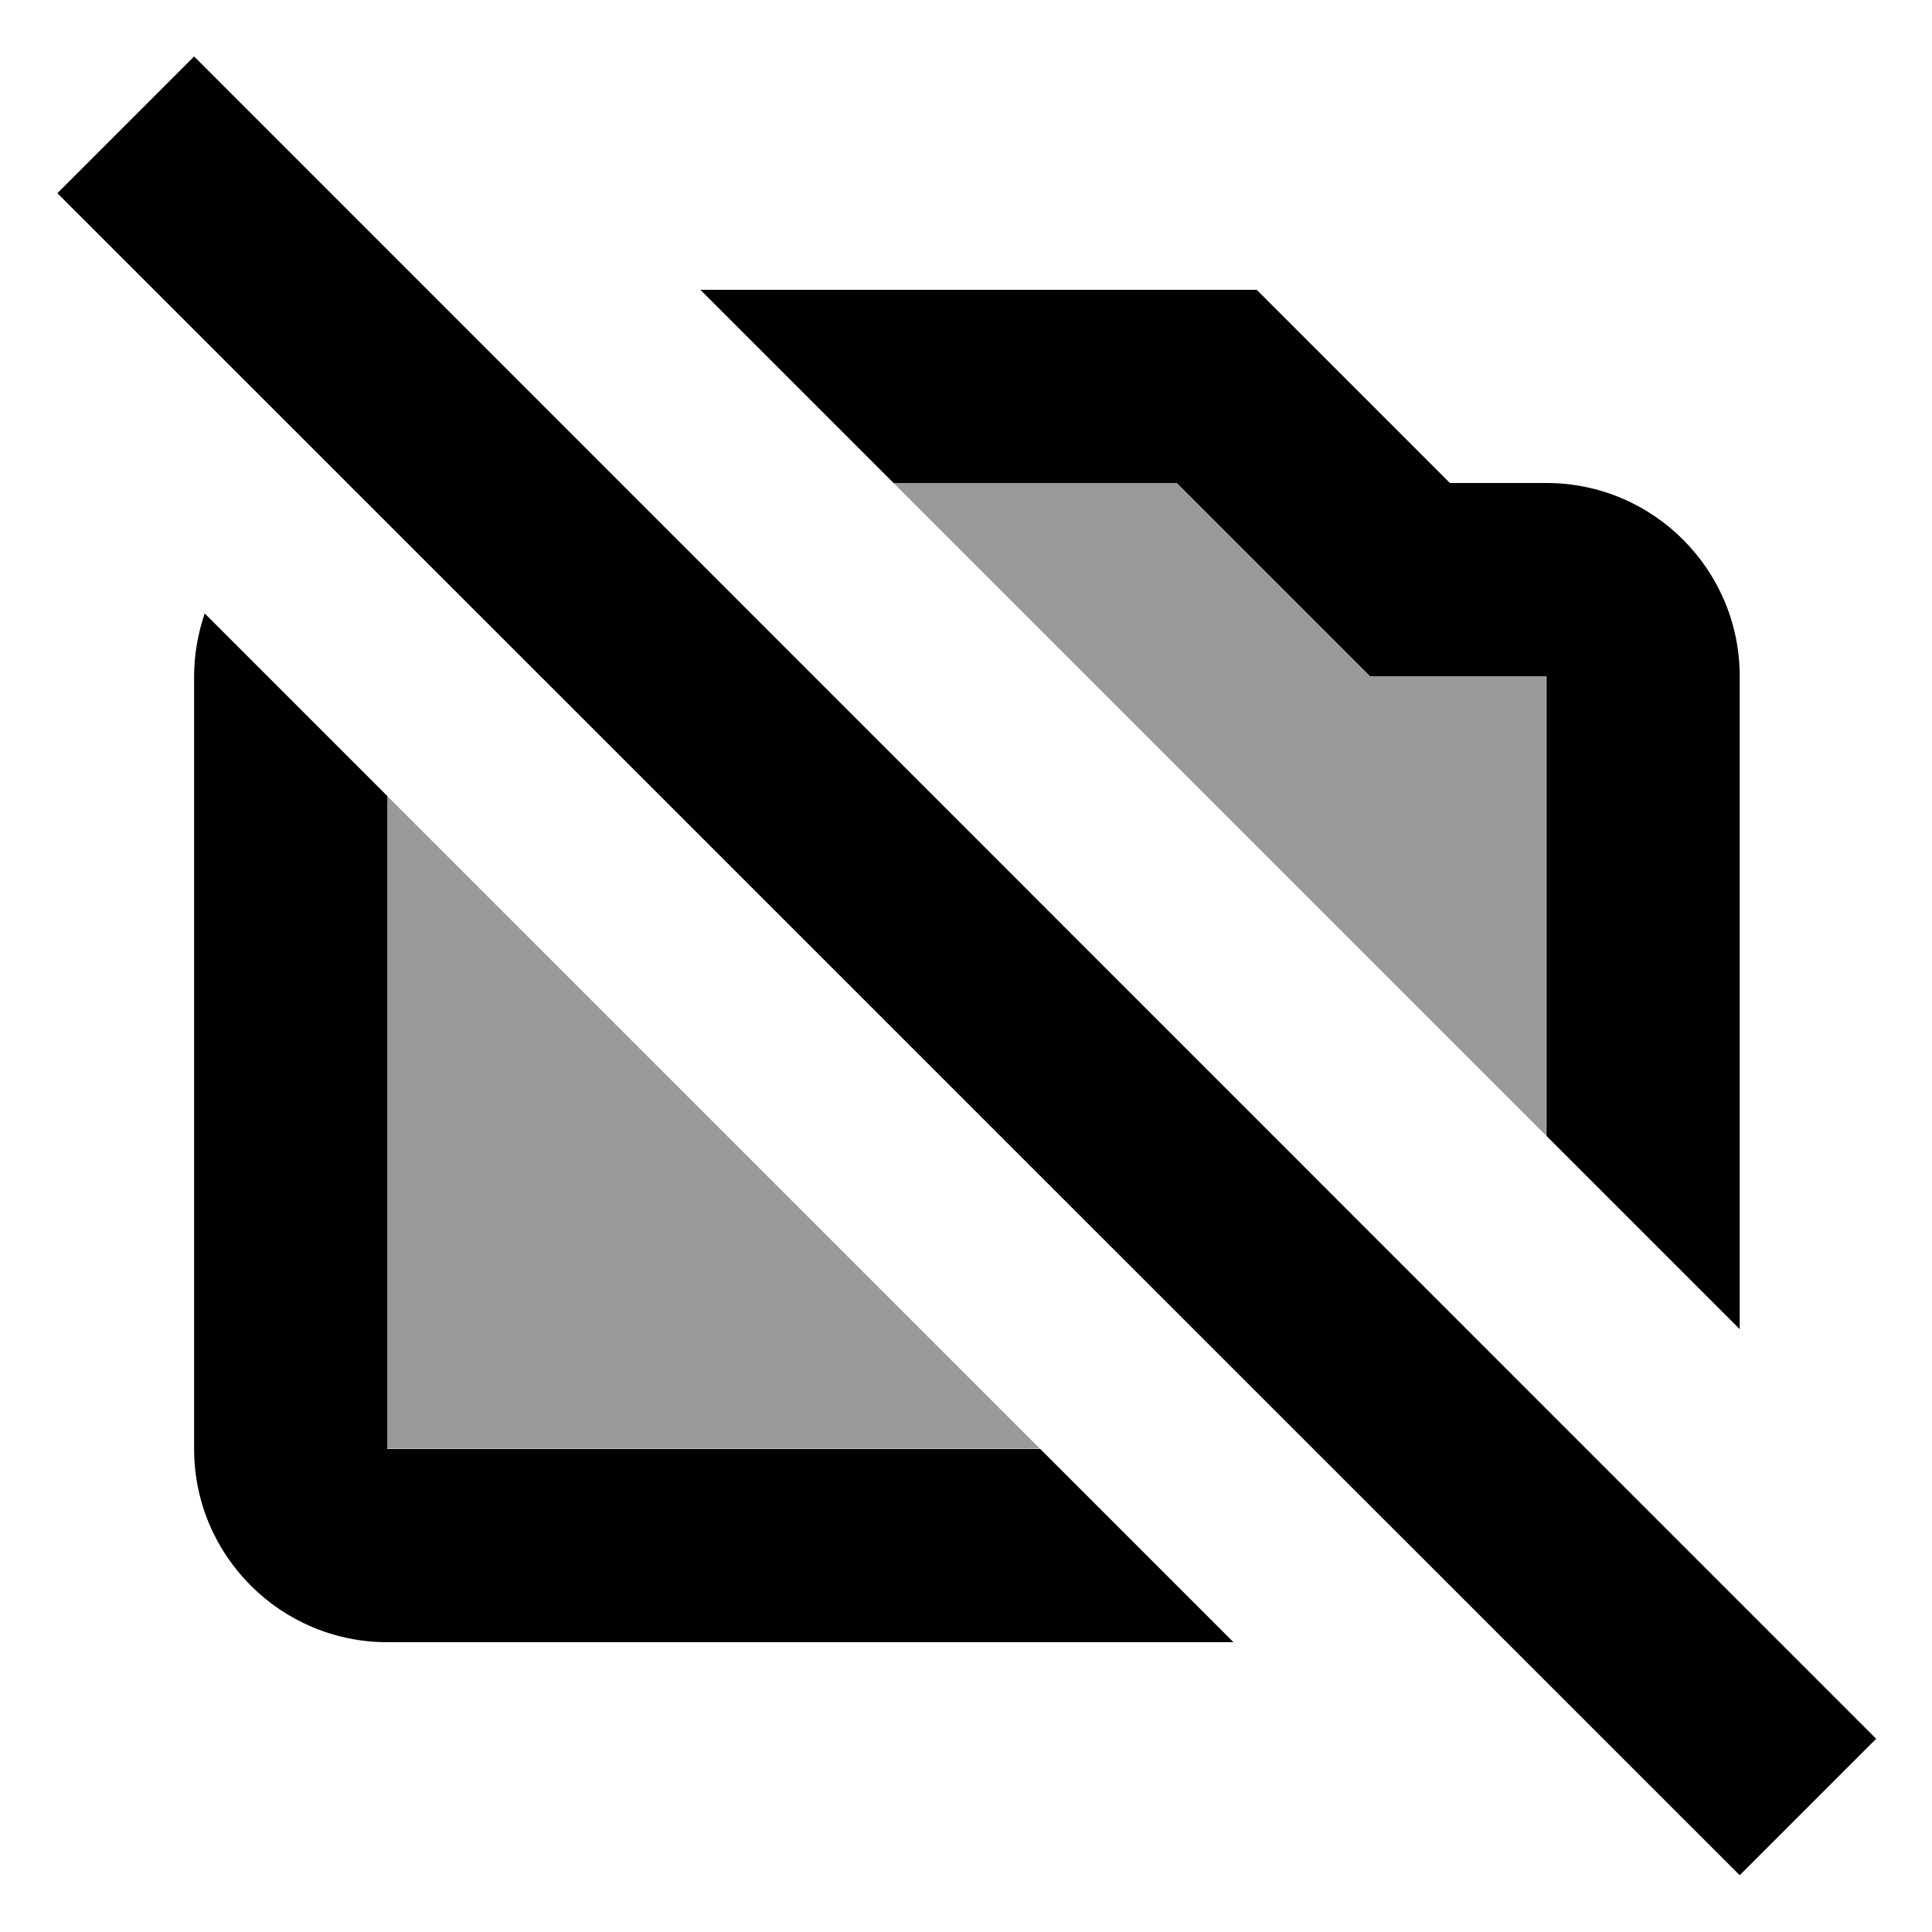
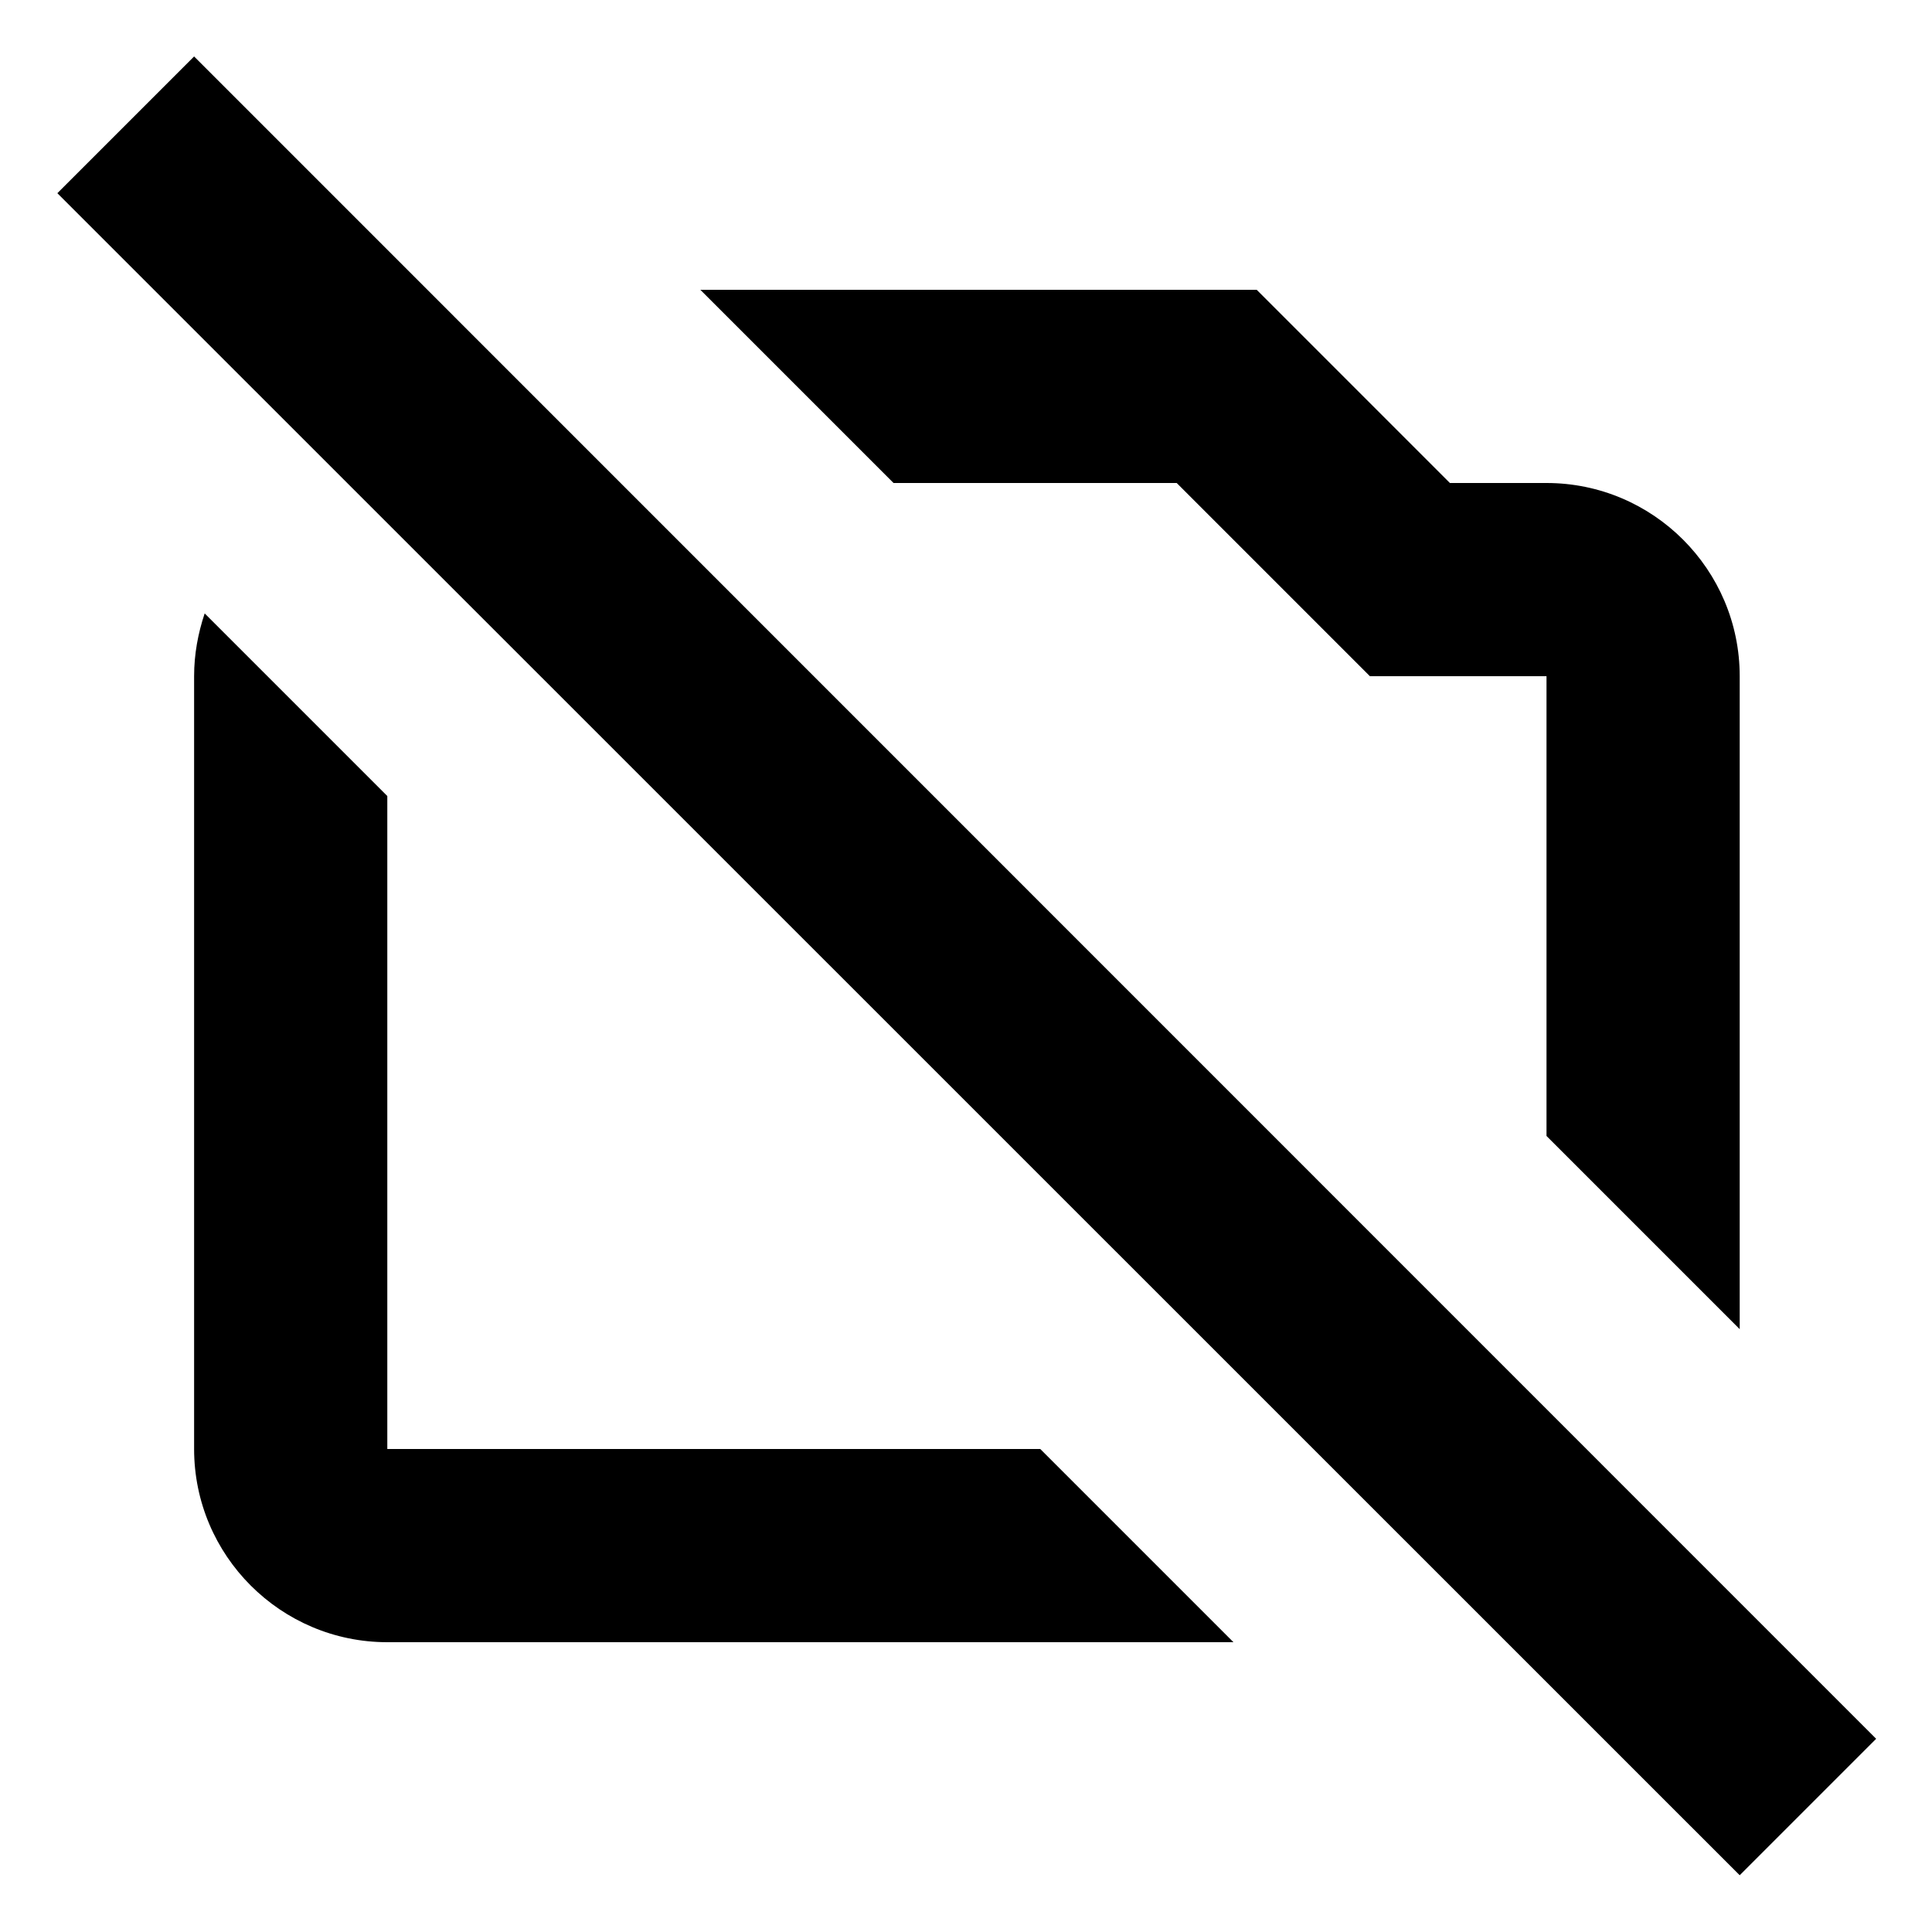
<svg xmlns="http://www.w3.org/2000/svg" viewBox="0 0 640 640">
-   <path opacity=".4" fill="currentColor" d="M128.3 263.7C128.3 335.8 128.3 407.9 128.3 479.9C200.4 479.9 272.5 479.9 344.5 479.9C272.4 407.8 200.3 335.7 128.2 263.6zM296 160C368.1 232.1 440.2 304.2 512.2 376.2C512.2 325.4 512.2 274.7 512.2 224C492.7 224 473.2 224 453.7 224C432.4 202.7 411 181.3 389.7 160C358.5 160 327.2 160 296 160z" />
  <path fill="currentColor" d="M621.5 576L576.3 621.2L19 64L64.3 18.7L621.5 576zM128.3 263.7L128.3 480L344.6 480L408.6 544L128.3 544C93 544 64.3 515.3 64.3 480L64.3 224C64.3 216.7 65.6 209.8 67.8 203.2L128.3 263.7zM480.3 160L512.3 160C547.6 160 576.3 188.7 576.3 224L576.3 440.3L512.3 376.3L512.3 224L453.8 224L389.8 160L296 160L232 96L416.3 96L480.3 160z" />
</svg>